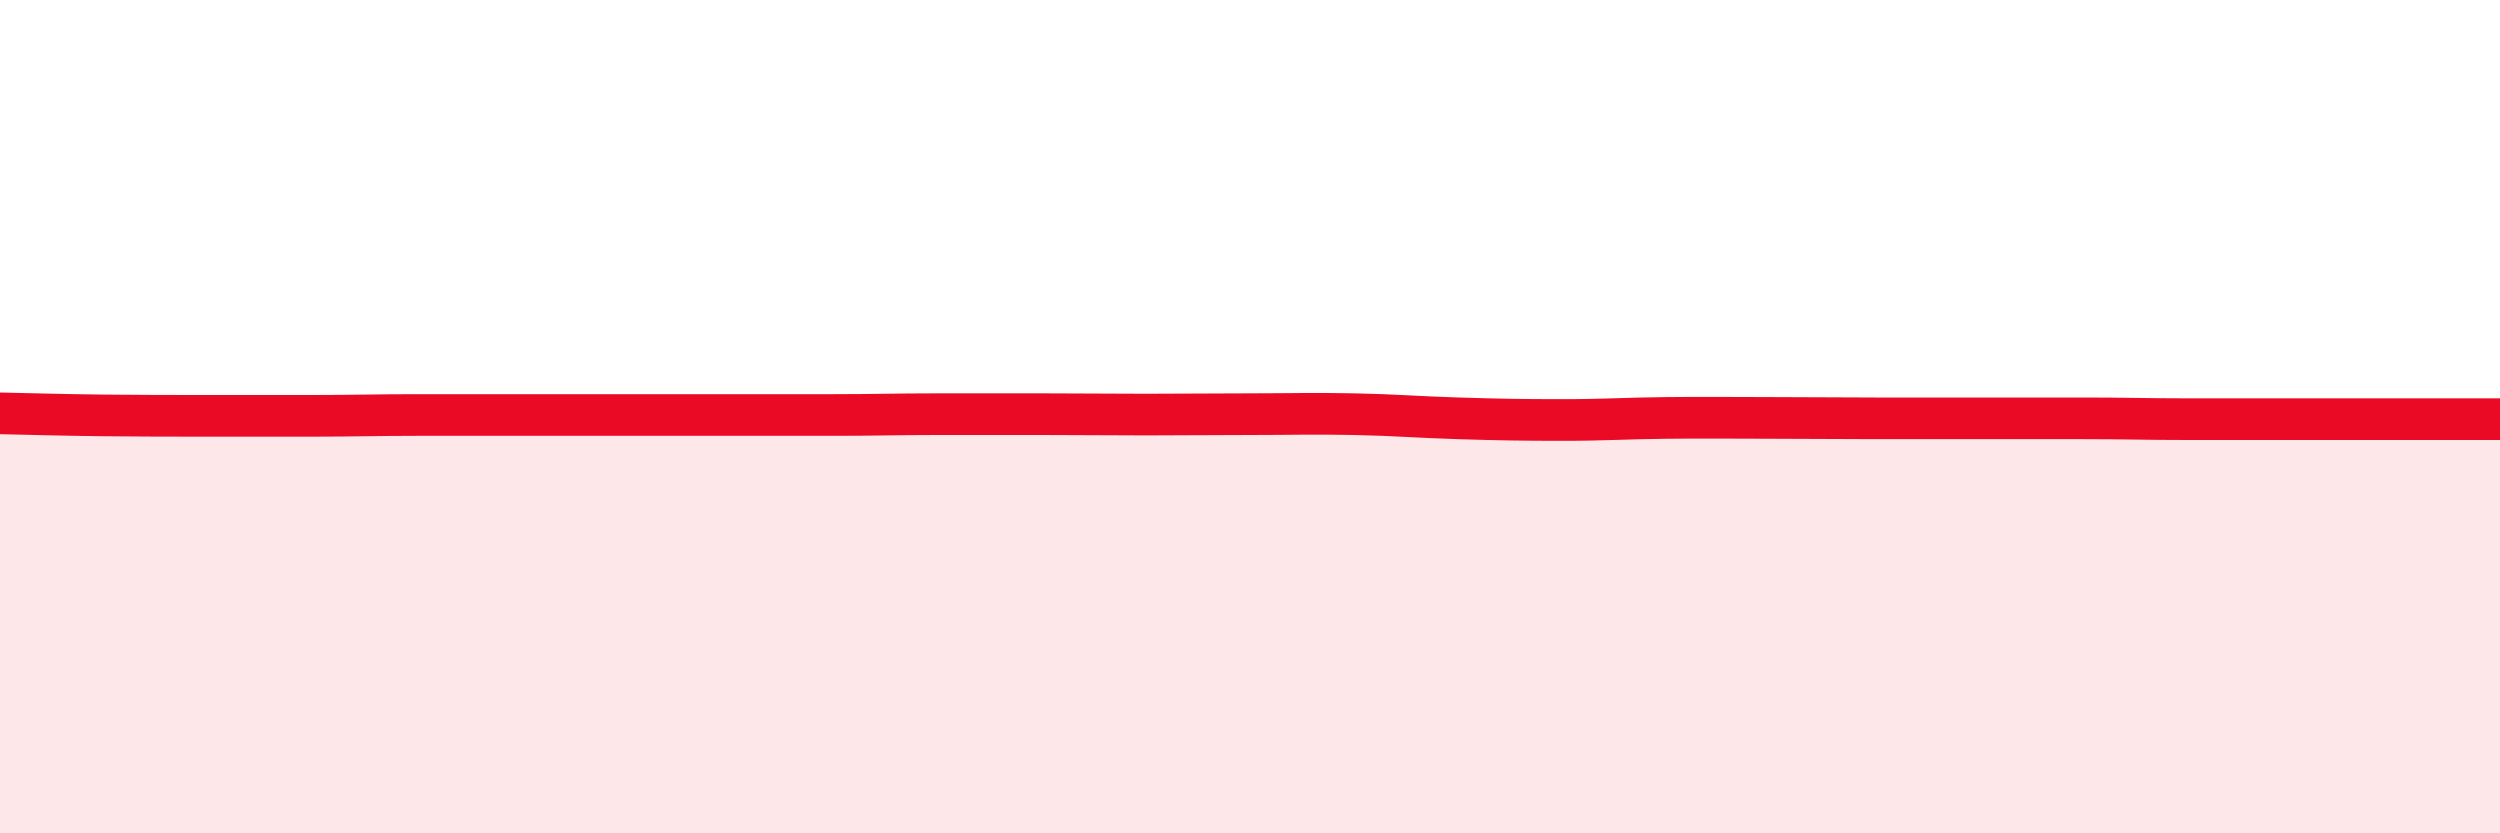
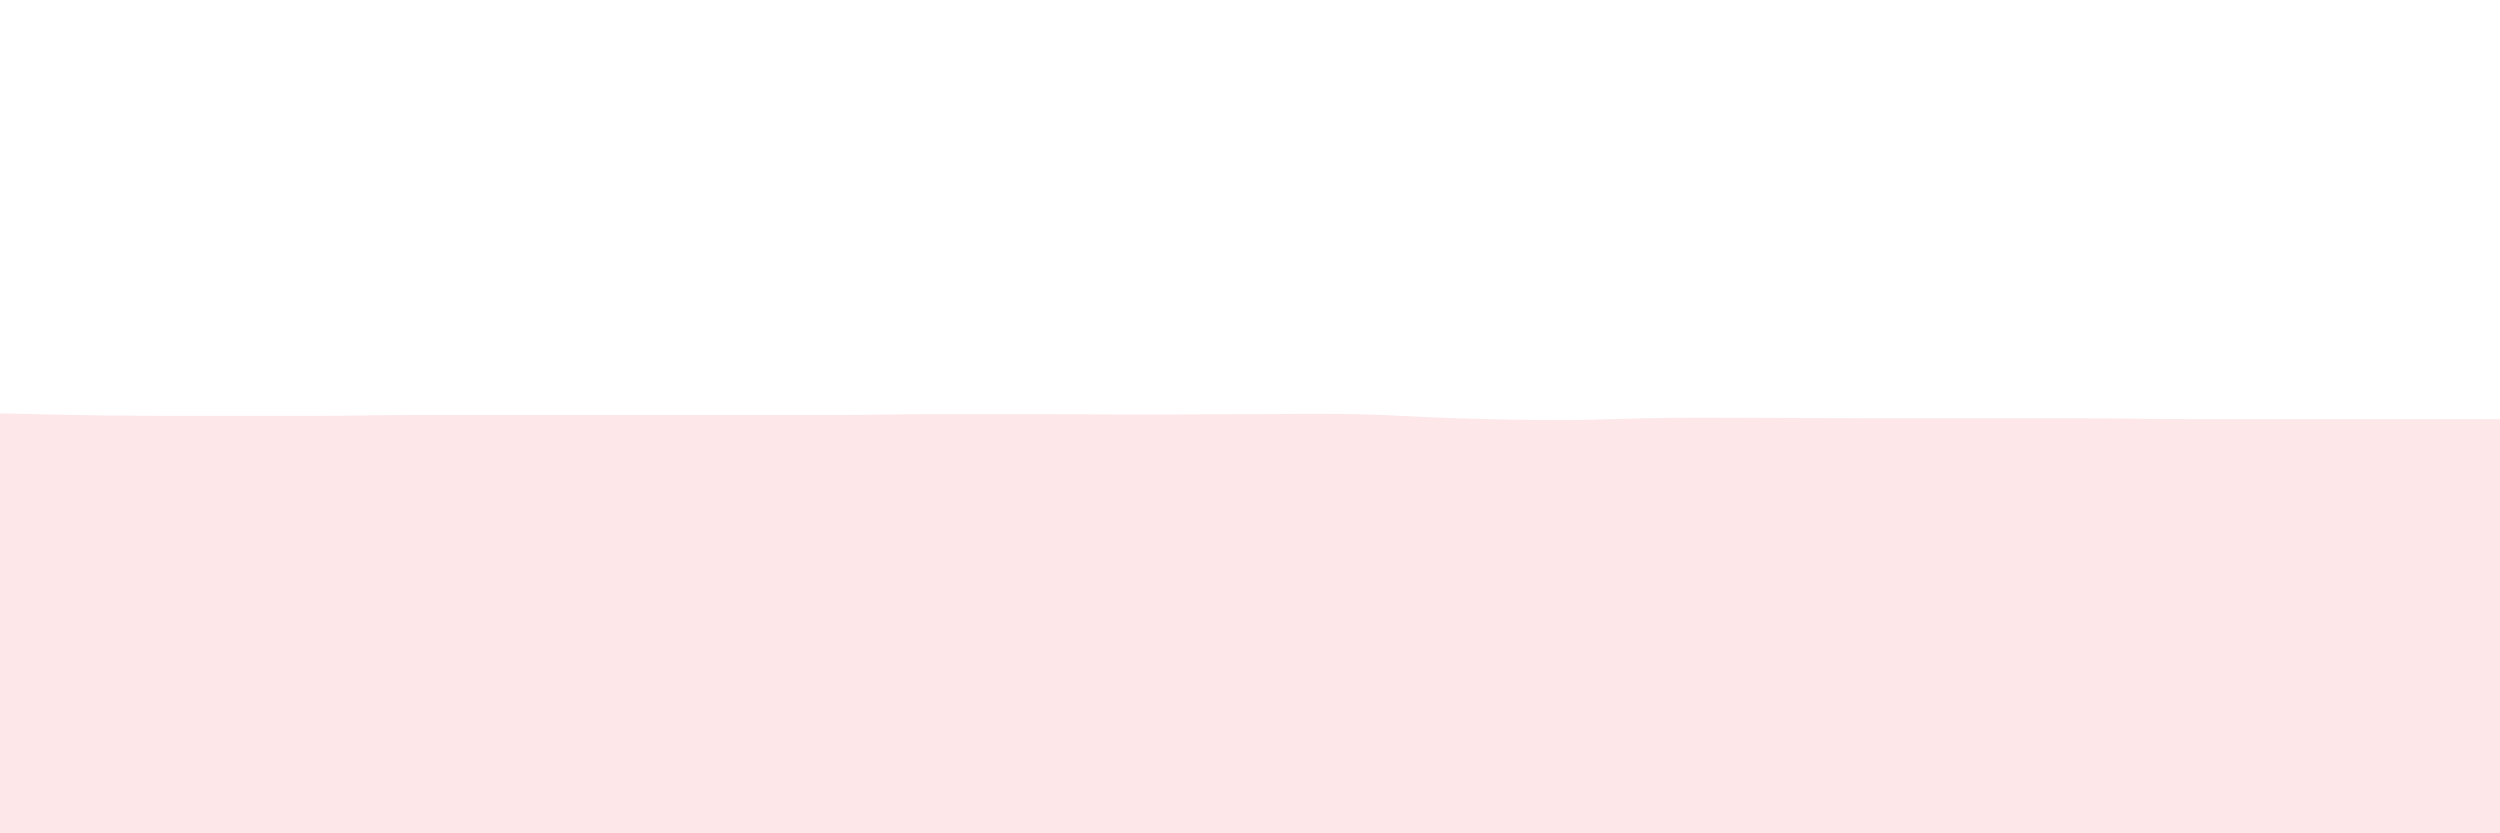
<svg xmlns="http://www.w3.org/2000/svg" width="60" height="20" viewBox="0 0 60 20">
  <path d="M 0,9.92 C 0.5,9.93 1.5,9.96 2.5,9.97 C 3.5,9.98 4,9.98 5,9.98 C 6,9.98 6.5,9.98 7.5,9.98 C 8.5,9.98 9,9.96 10,9.96 C 11,9.96 11.5,9.96 12.5,9.96 C 13.5,9.96 14,9.96 15,9.96 C 16,9.96 16.5,9.96 17.5,9.96 C 18.5,9.96 19,9.96 20,9.96 C 21,9.96 21.5,9.94 22.5,9.94 C 23.5,9.94 24,9.94 25,9.94 C 26,9.94 26.5,9.95 27.5,9.95 C 28.5,9.95 29,9.94 30,9.94 C 31,9.94 31.5,9.92 32.5,9.94 C 33.5,9.96 34,10.01 35,10.04 C 36,10.07 36.5,10.08 37.5,10.08 C 38.5,10.08 39,10.04 40,10.03 C 41,10.02 41.5,10.03 42.5,10.03 C 43.5,10.03 44,10.04 45,10.04 C 46,10.04 46.5,10.04 47.5,10.04 C 48.5,10.04 49,10.04 50,10.04 C 51,10.04 51.5,10.06 52.5,10.06 C 53.5,10.06 53.5,10.06 55,10.06 C 56.5,10.06 59,10.06 60,10.06L60 20L0 20Z" fill="#EB0A25" opacity="0.1" stroke-linecap="round" stroke-linejoin="round" />
-   <path d="M 0,9.92 C 0.5,9.93 1.5,9.96 2.5,9.97 C 3.5,9.98 4,9.98 5,9.98 C 6,9.98 6.5,9.98 7.5,9.98 C 8.5,9.98 9,9.96 10,9.96 C 11,9.96 11.5,9.96 12.5,9.96 C 13.5,9.96 14,9.96 15,9.96 C 16,9.96 16.5,9.96 17.5,9.96 C 18.5,9.96 19,9.96 20,9.96 C 21,9.96 21.5,9.94 22.5,9.94 C 23.5,9.94 24,9.94 25,9.94 C 26,9.94 26.5,9.95 27.5,9.95 C 28.5,9.95 29,9.94 30,9.94 C 31,9.94 31.5,9.92 32.5,9.94 C 33.5,9.96 34,10.01 35,10.04 C 36,10.07 36.5,10.08 37.5,10.08 C 38.5,10.08 39,10.04 40,10.03 C 41,10.02 41.5,10.03 42.5,10.03 C 43.5,10.03 44,10.04 45,10.04 C 46,10.04 46.5,10.04 47.5,10.04 C 48.5,10.04 49,10.04 50,10.04 C 51,10.04 51.5,10.06 52.5,10.06 C 53.5,10.06 53.5,10.06 55,10.06 C 56.5,10.06 59,10.06 60,10.06" stroke="#EB0A25" stroke-width="1" fill="none" stroke-linecap="round" stroke-linejoin="round" />
</svg>